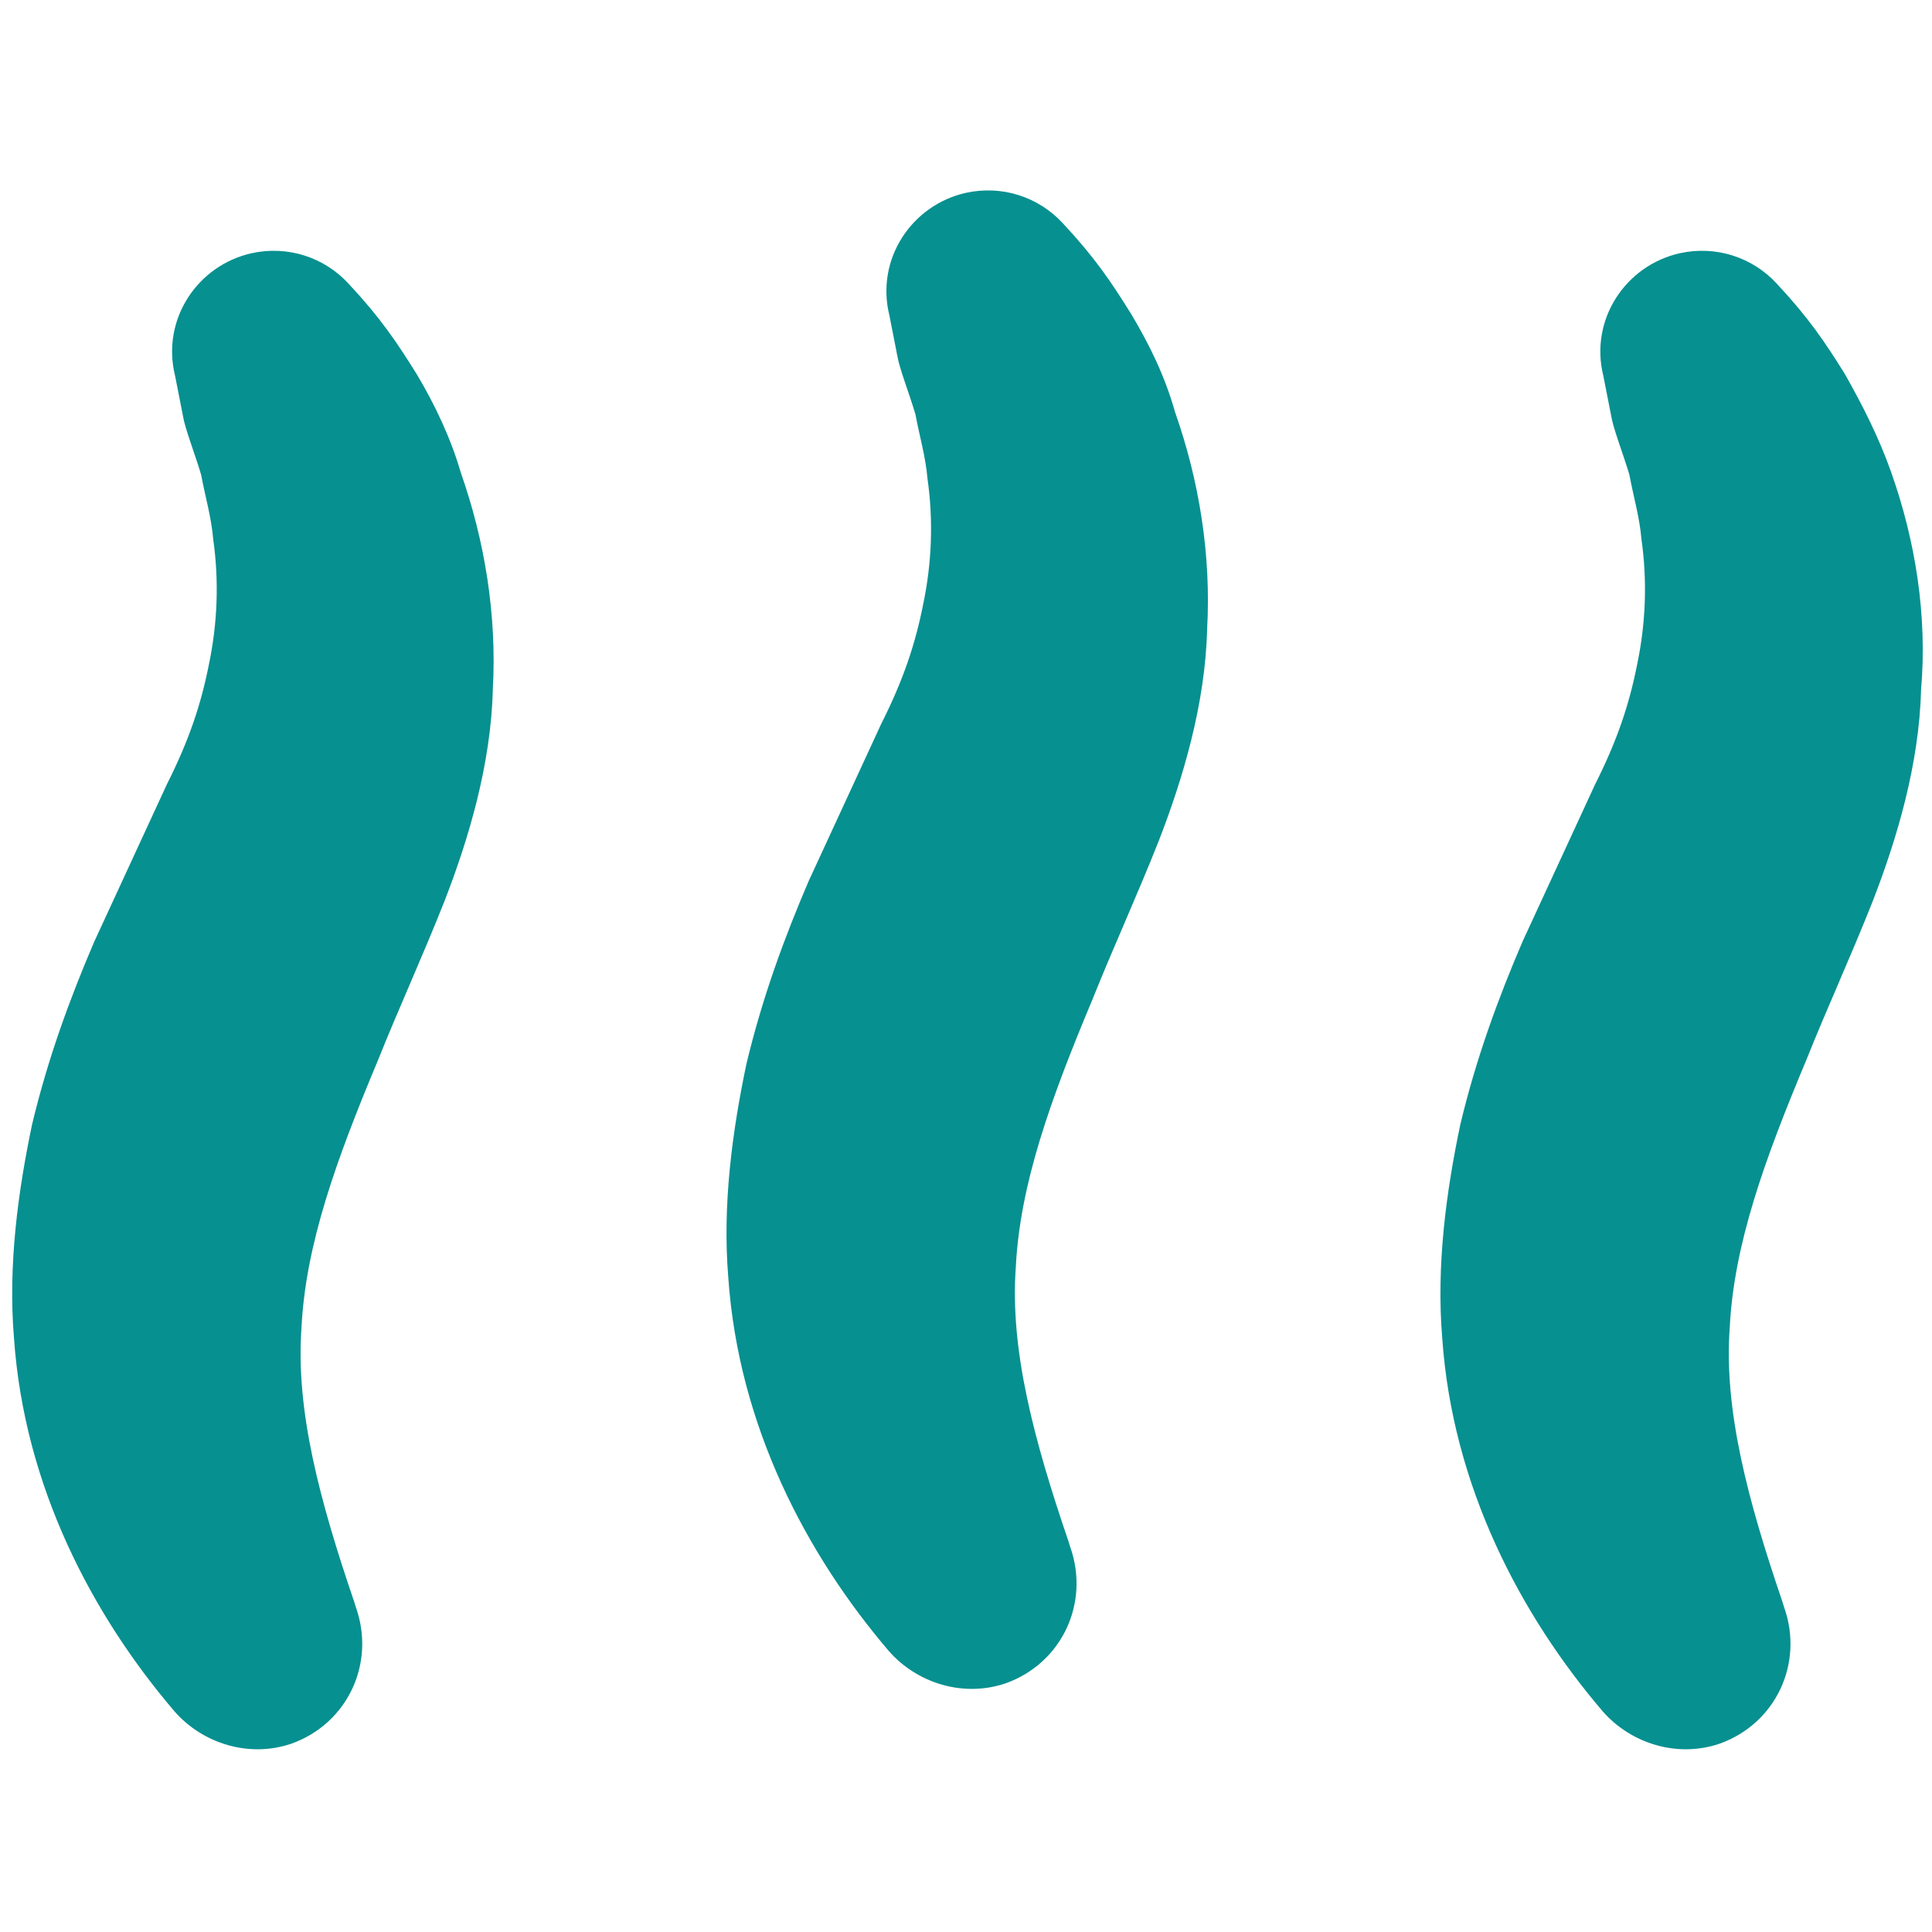
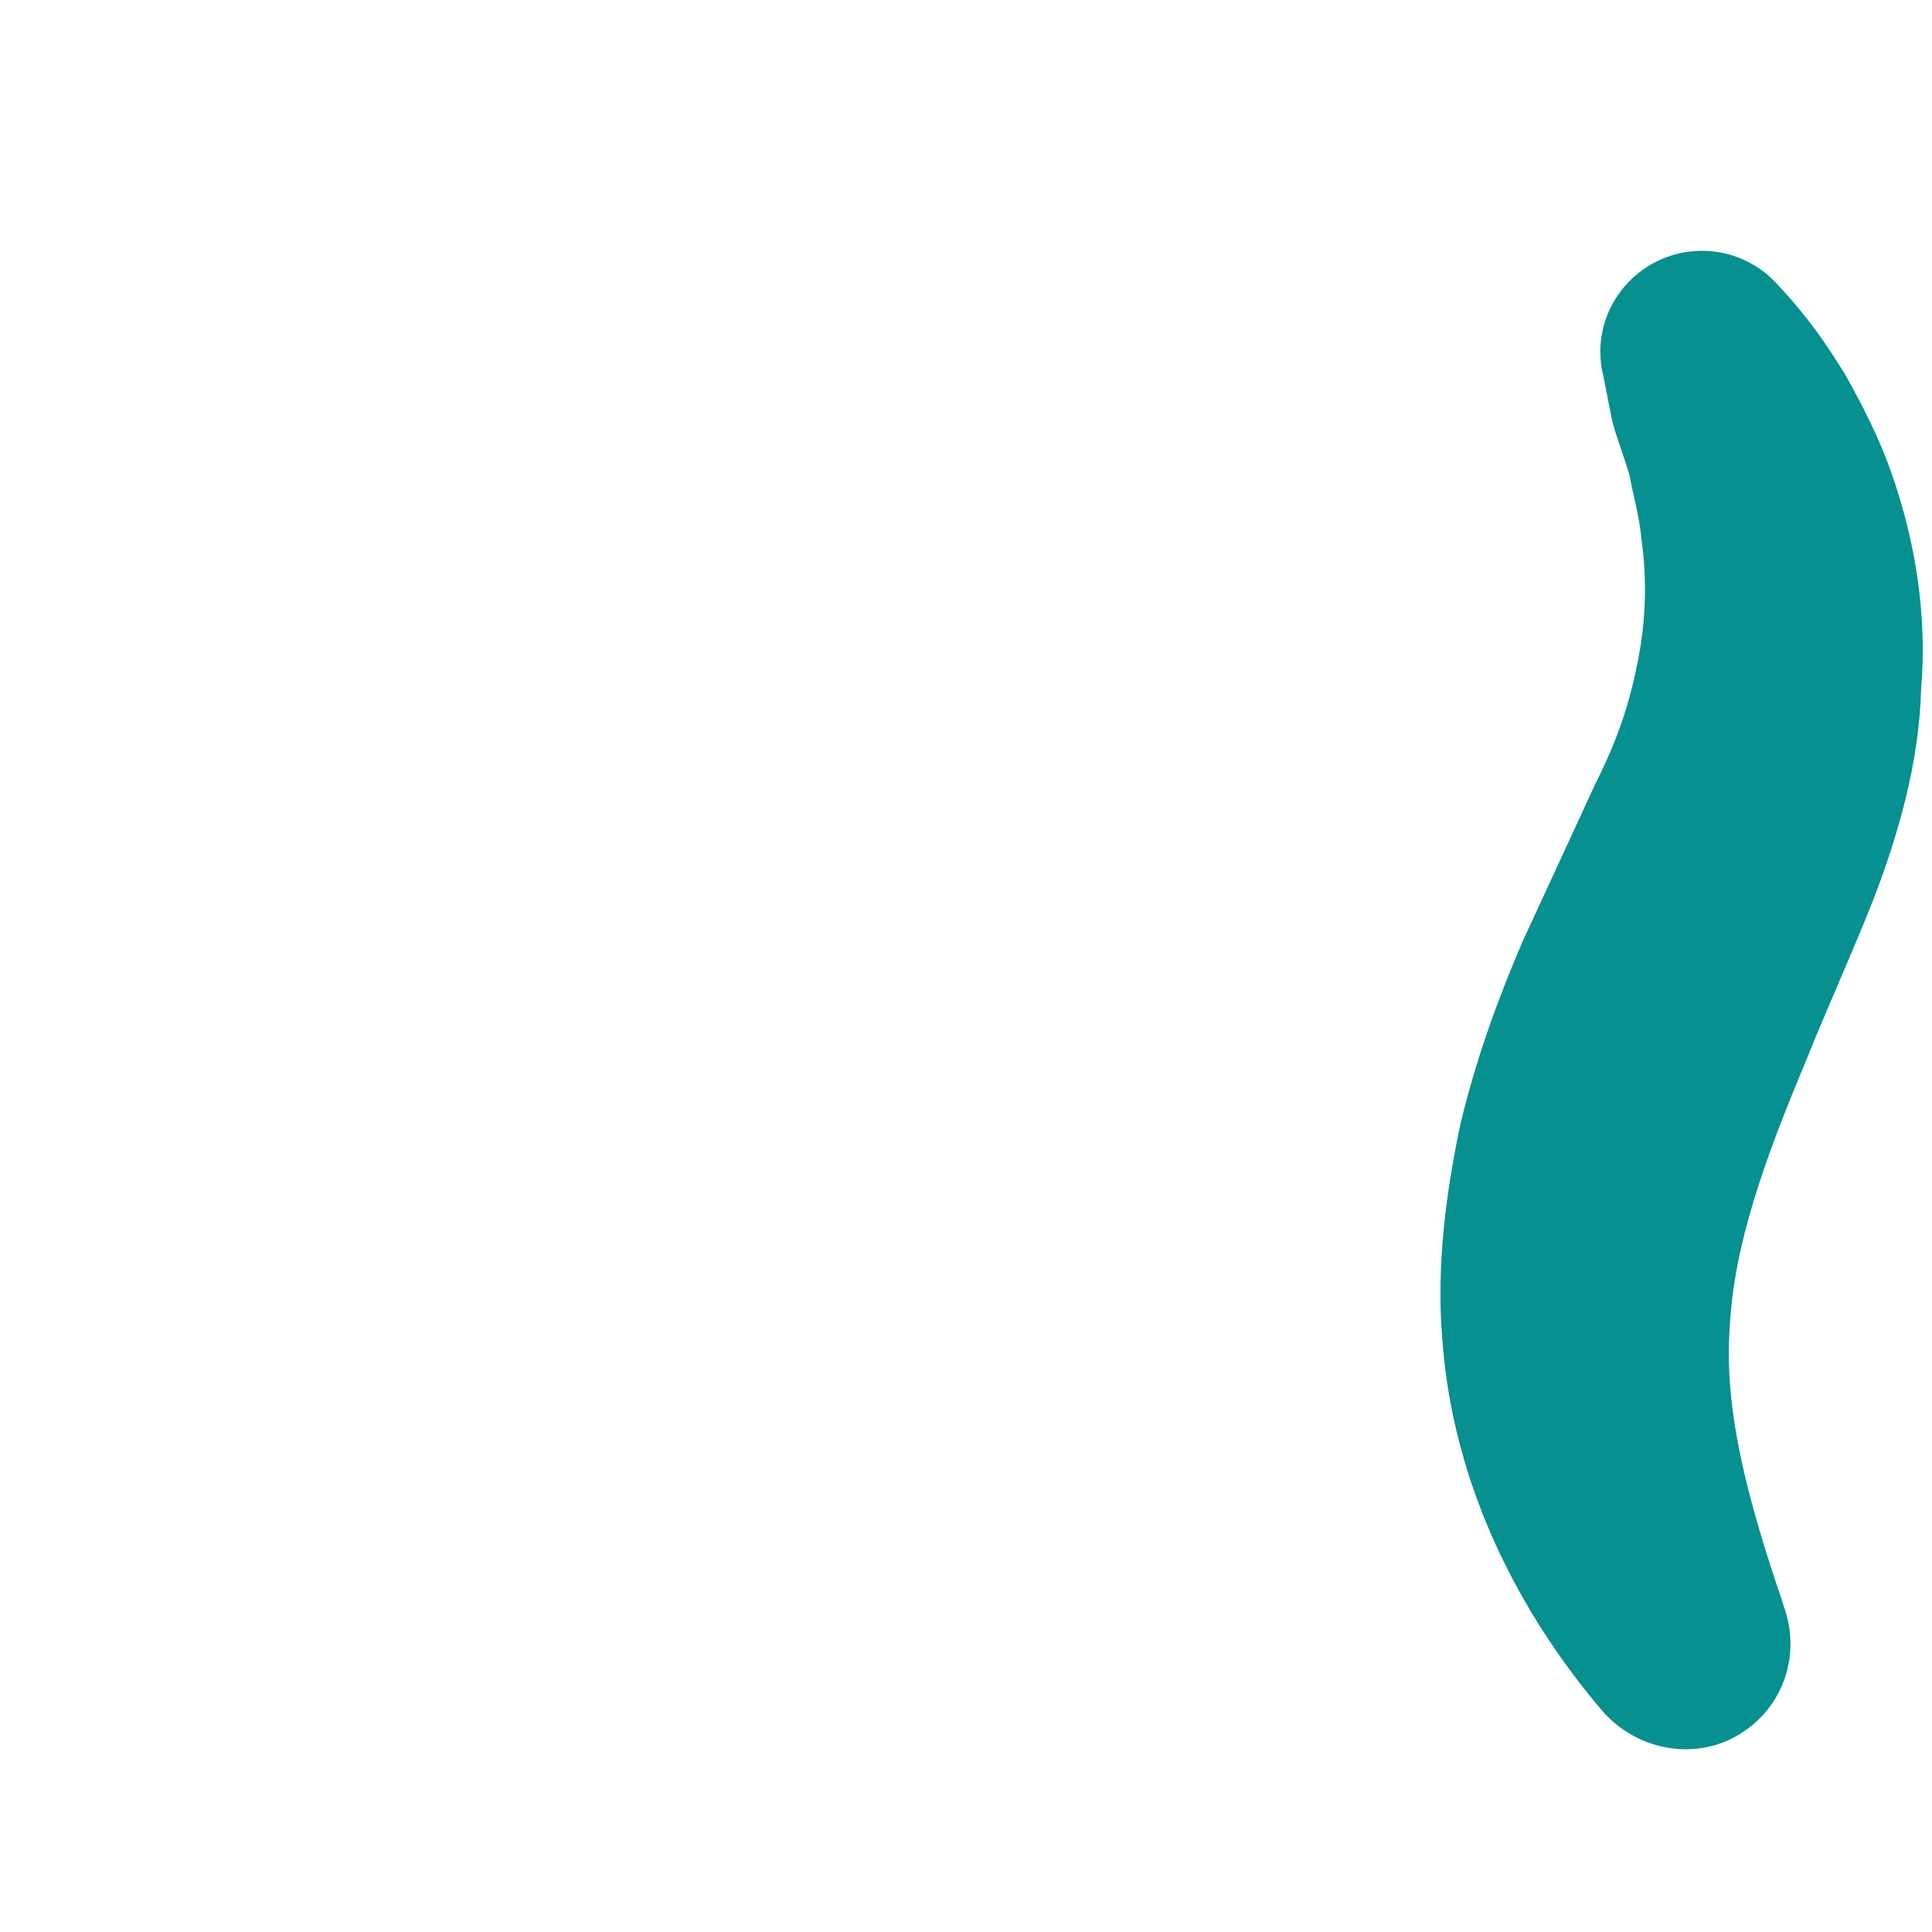
<svg xmlns="http://www.w3.org/2000/svg" version="1.1" id="Capa_1" x="0px" y="0px" width="512px" height="512px" viewBox="0 0 512 512" style="enable-background:new 0 0 512 512;" xml:space="preserve">
  <g>
-     <path style="fill:#079090;" d="M110.4,99.1c-5.3-8.5-9.6-14.9-18.1-24c-6.4-6.9-16-10.1-25.6-8c-14.4,3.2-24,17.6-20.3,32.5   l2.1,10.7c0.5,3.2,3.2,10.1,4.8,15.5c1.1,5.9,2.7,11.2,3.2,17.1c1.6,11.2,1.1,22.4-1.1,33c-2.1,10.7-5.3,20.3-11.2,32l-19.2,41.6   c-6.4,14.9-12.3,30.9-16.5,48.5c-3.7,17.6-6.4,37.3-4.8,56.5c2.7,39.4,20.8,73.6,42.6,99.1c7.5,8.5,19.7,12.3,30.9,8.5   c14.9-5.3,22.4-21.3,17.1-36.2l-0.5-1.6c-9.1-26.7-15.5-50.6-13.9-72.5c1.1-21.9,9.1-44.2,20.3-70.9c5.3-13.3,11.7-27.2,17.6-42.1   c6.4-16.5,12.3-36.2,12.8-56c1.1-19.7-2.1-39.4-8.5-57.6C119.5,116.2,115.2,107.1,110.4,99.1z" />
-     <path style="fill:#079090;" d="M299.7,83.1c-5.3-8.5-9.6-14.9-18.1-24c-6.4-6.9-16-10.1-25.6-8c-14.4,3.2-24,17.6-20.3,32.5   l2.1,10.7c0.5,3.2,3.2,10.1,4.8,15.5c1.1,5.9,2.7,11.2,3.2,17.1c1.6,11.2,1.1,22.4-1.1,33c-2.1,10.7-5.3,20.3-11.2,32l-19.2,41.6   c-6.4,14.9-12.3,30.9-16.5,48.5c-3.7,17.6-6.4,37.3-4.8,56.5c2.7,39.4,20.8,73.6,42.6,99.1c7.5,8.5,19.7,12.3,30.9,8.5   c14.9-5.3,22.4-21.3,17.1-36.2l-0.5-1.6c-9.1-26.7-15.5-50.6-13.9-72.5c1.1-21.9,9.1-44.2,20.3-70.9c5.3-13.3,11.7-27.2,17.6-42.1   c6.4-16.5,12.3-36.2,12.8-56c1.1-19.7-2.1-39.4-8.5-57.6C308.7,99.6,304.5,91.1,299.7,83.1z" />
    <path style="fill:#079090;" d="M501.2,125.2c-3.2-9.1-7.5-17.6-12.3-26.1c-5.3-8.5-9.6-14.9-18.1-24c-6.4-6.9-16-10.1-25.6-8   c-14.4,3.2-24,17.6-20.3,32.5l2.1,10.7c0.5,3.2,3.2,10.1,4.8,15.5c1.1,5.9,2.7,11.2,3.2,17.1c1.6,11.2,1.1,22.4-1.1,33   c-2.1,10.7-5.3,20.3-11.2,32l-19.2,41.6c-6.4,14.9-12.3,30.9-16.5,48.5c-3.7,17.6-6.4,37.3-4.8,56.5c2.7,39.4,20.8,73.6,42.6,99.1   c7.5,8.5,19.7,12.3,30.9,8.5c14.9-5.3,22.4-21.3,17.1-36.2l-0.5-1.6c-9.1-26.7-15.5-50.6-13.9-72.5c1.1-21.9,9.1-44.2,20.3-70.9   c5.3-13.3,11.7-27.2,17.6-42.1c6.4-16.5,12.3-36.2,12.8-56C510.8,163.1,507.6,143.3,501.2,125.2z" />
  </g>
</svg>